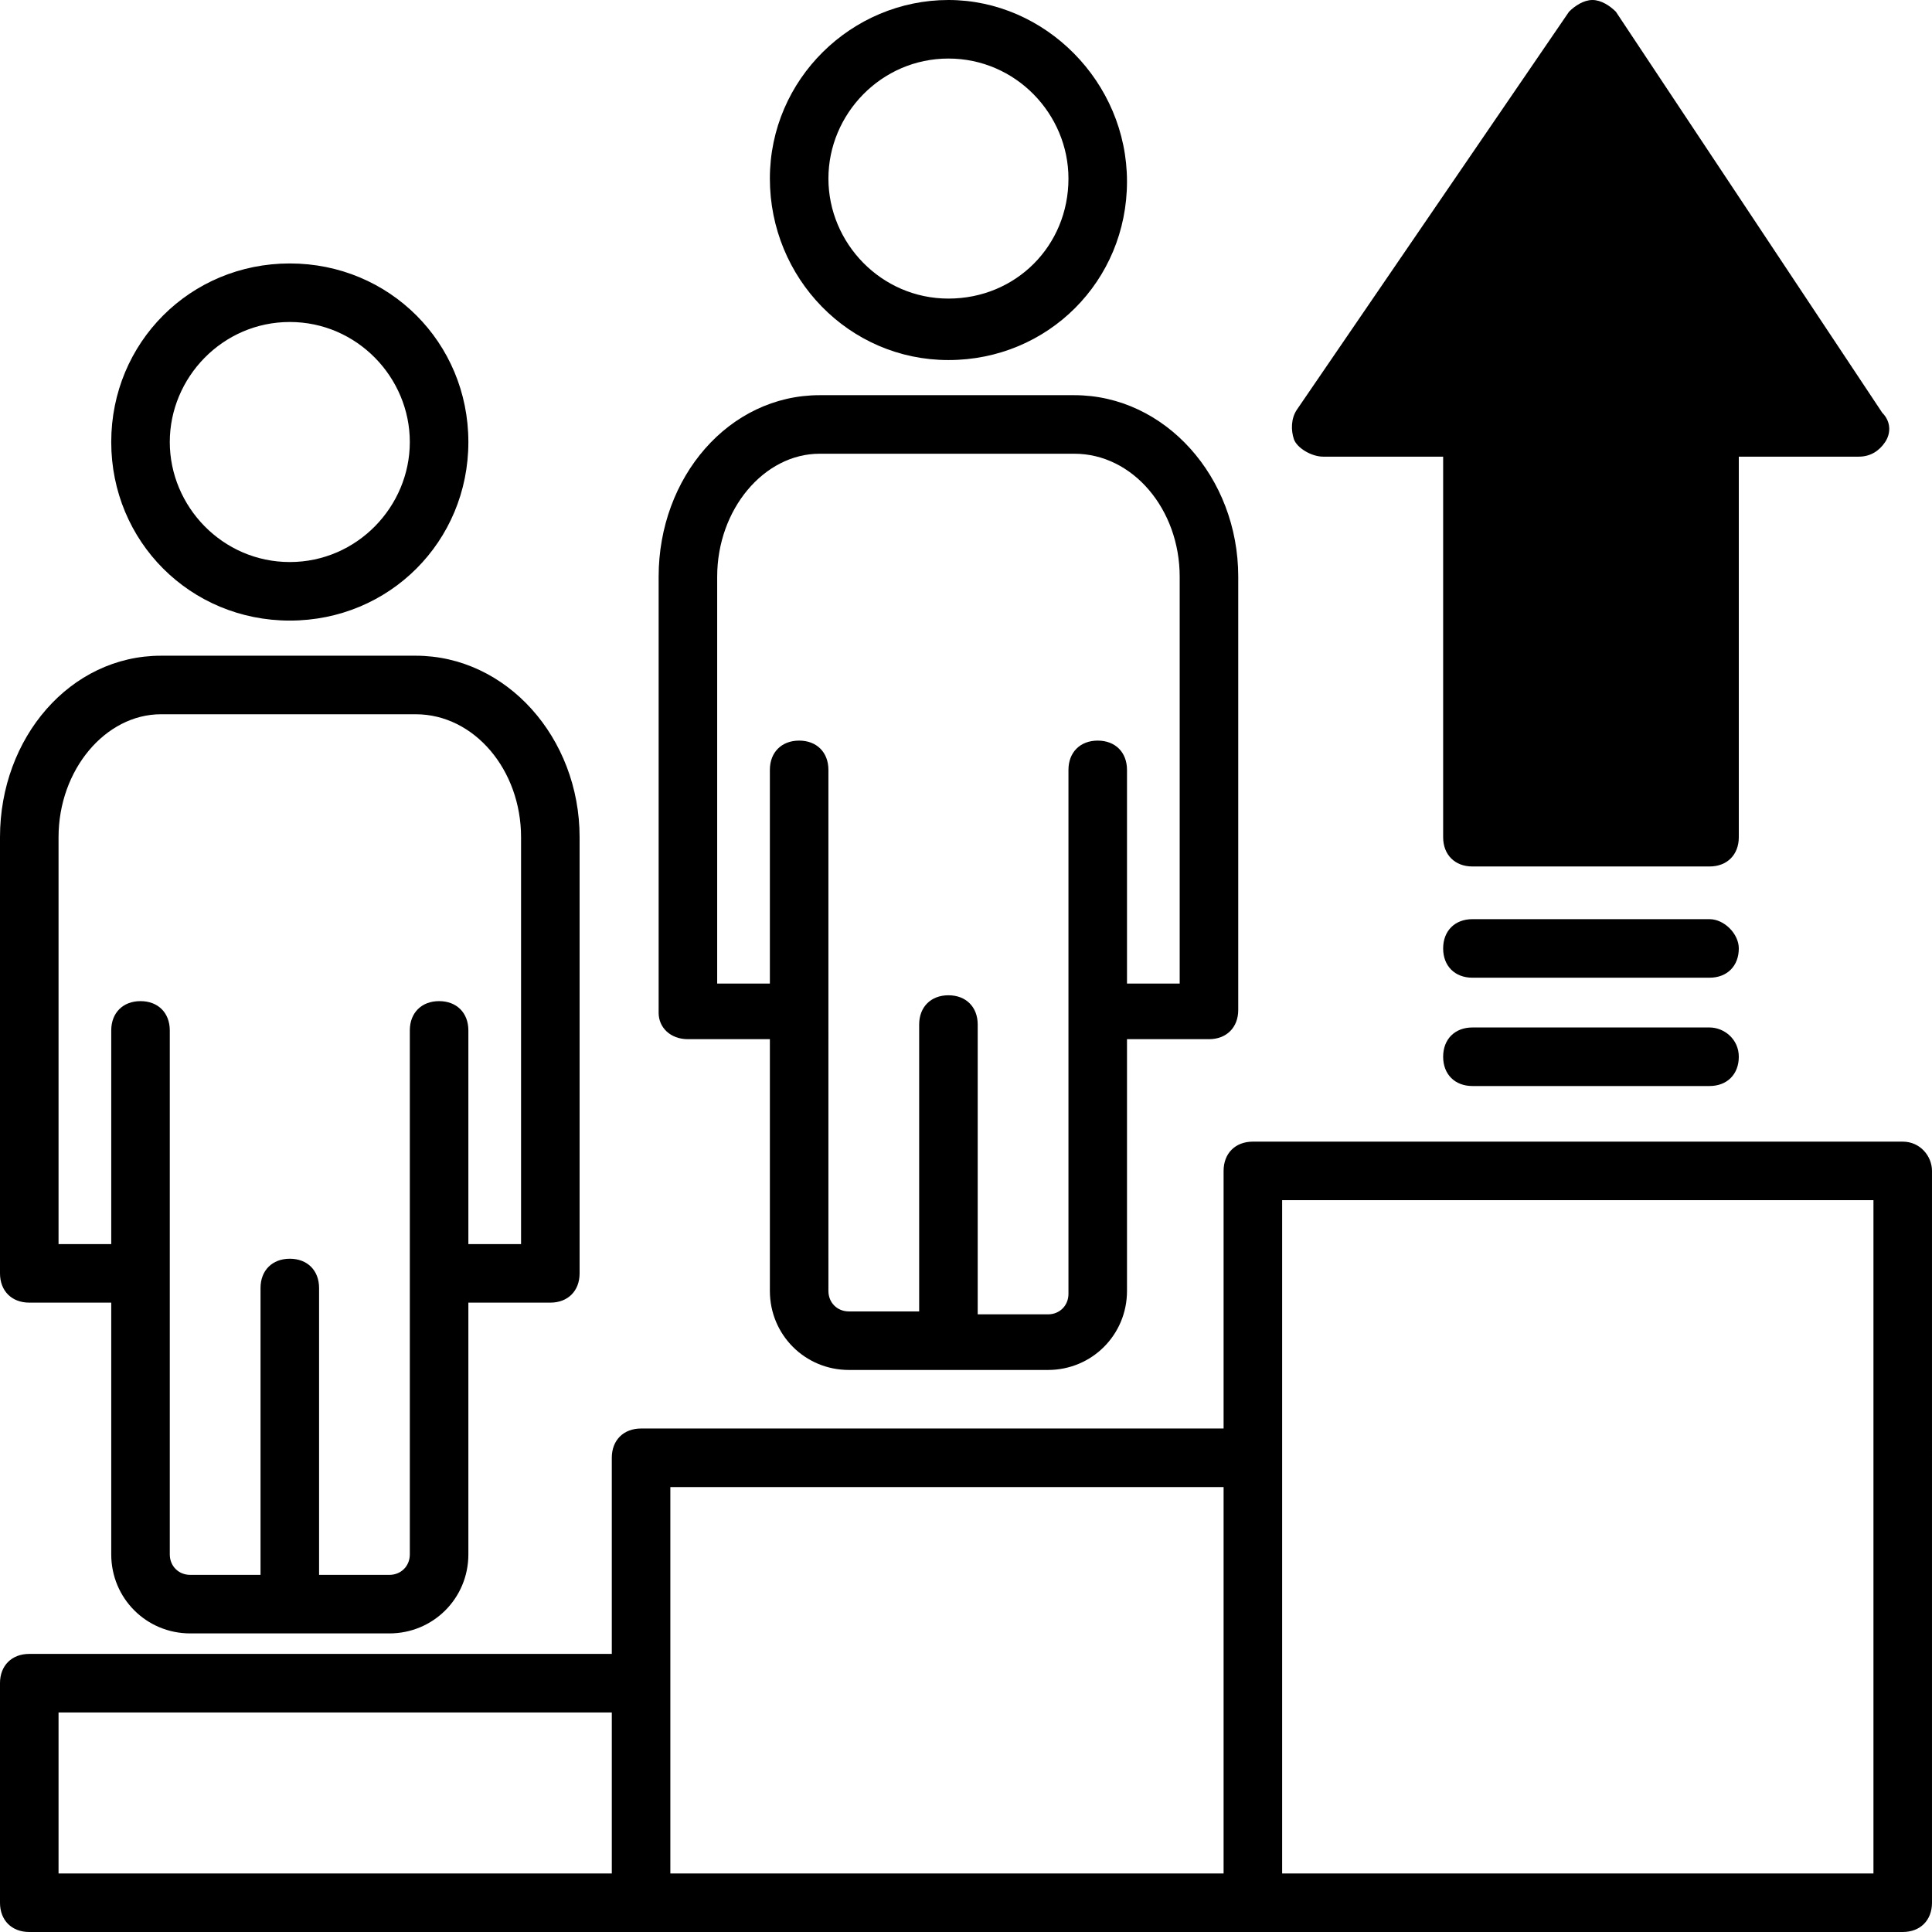
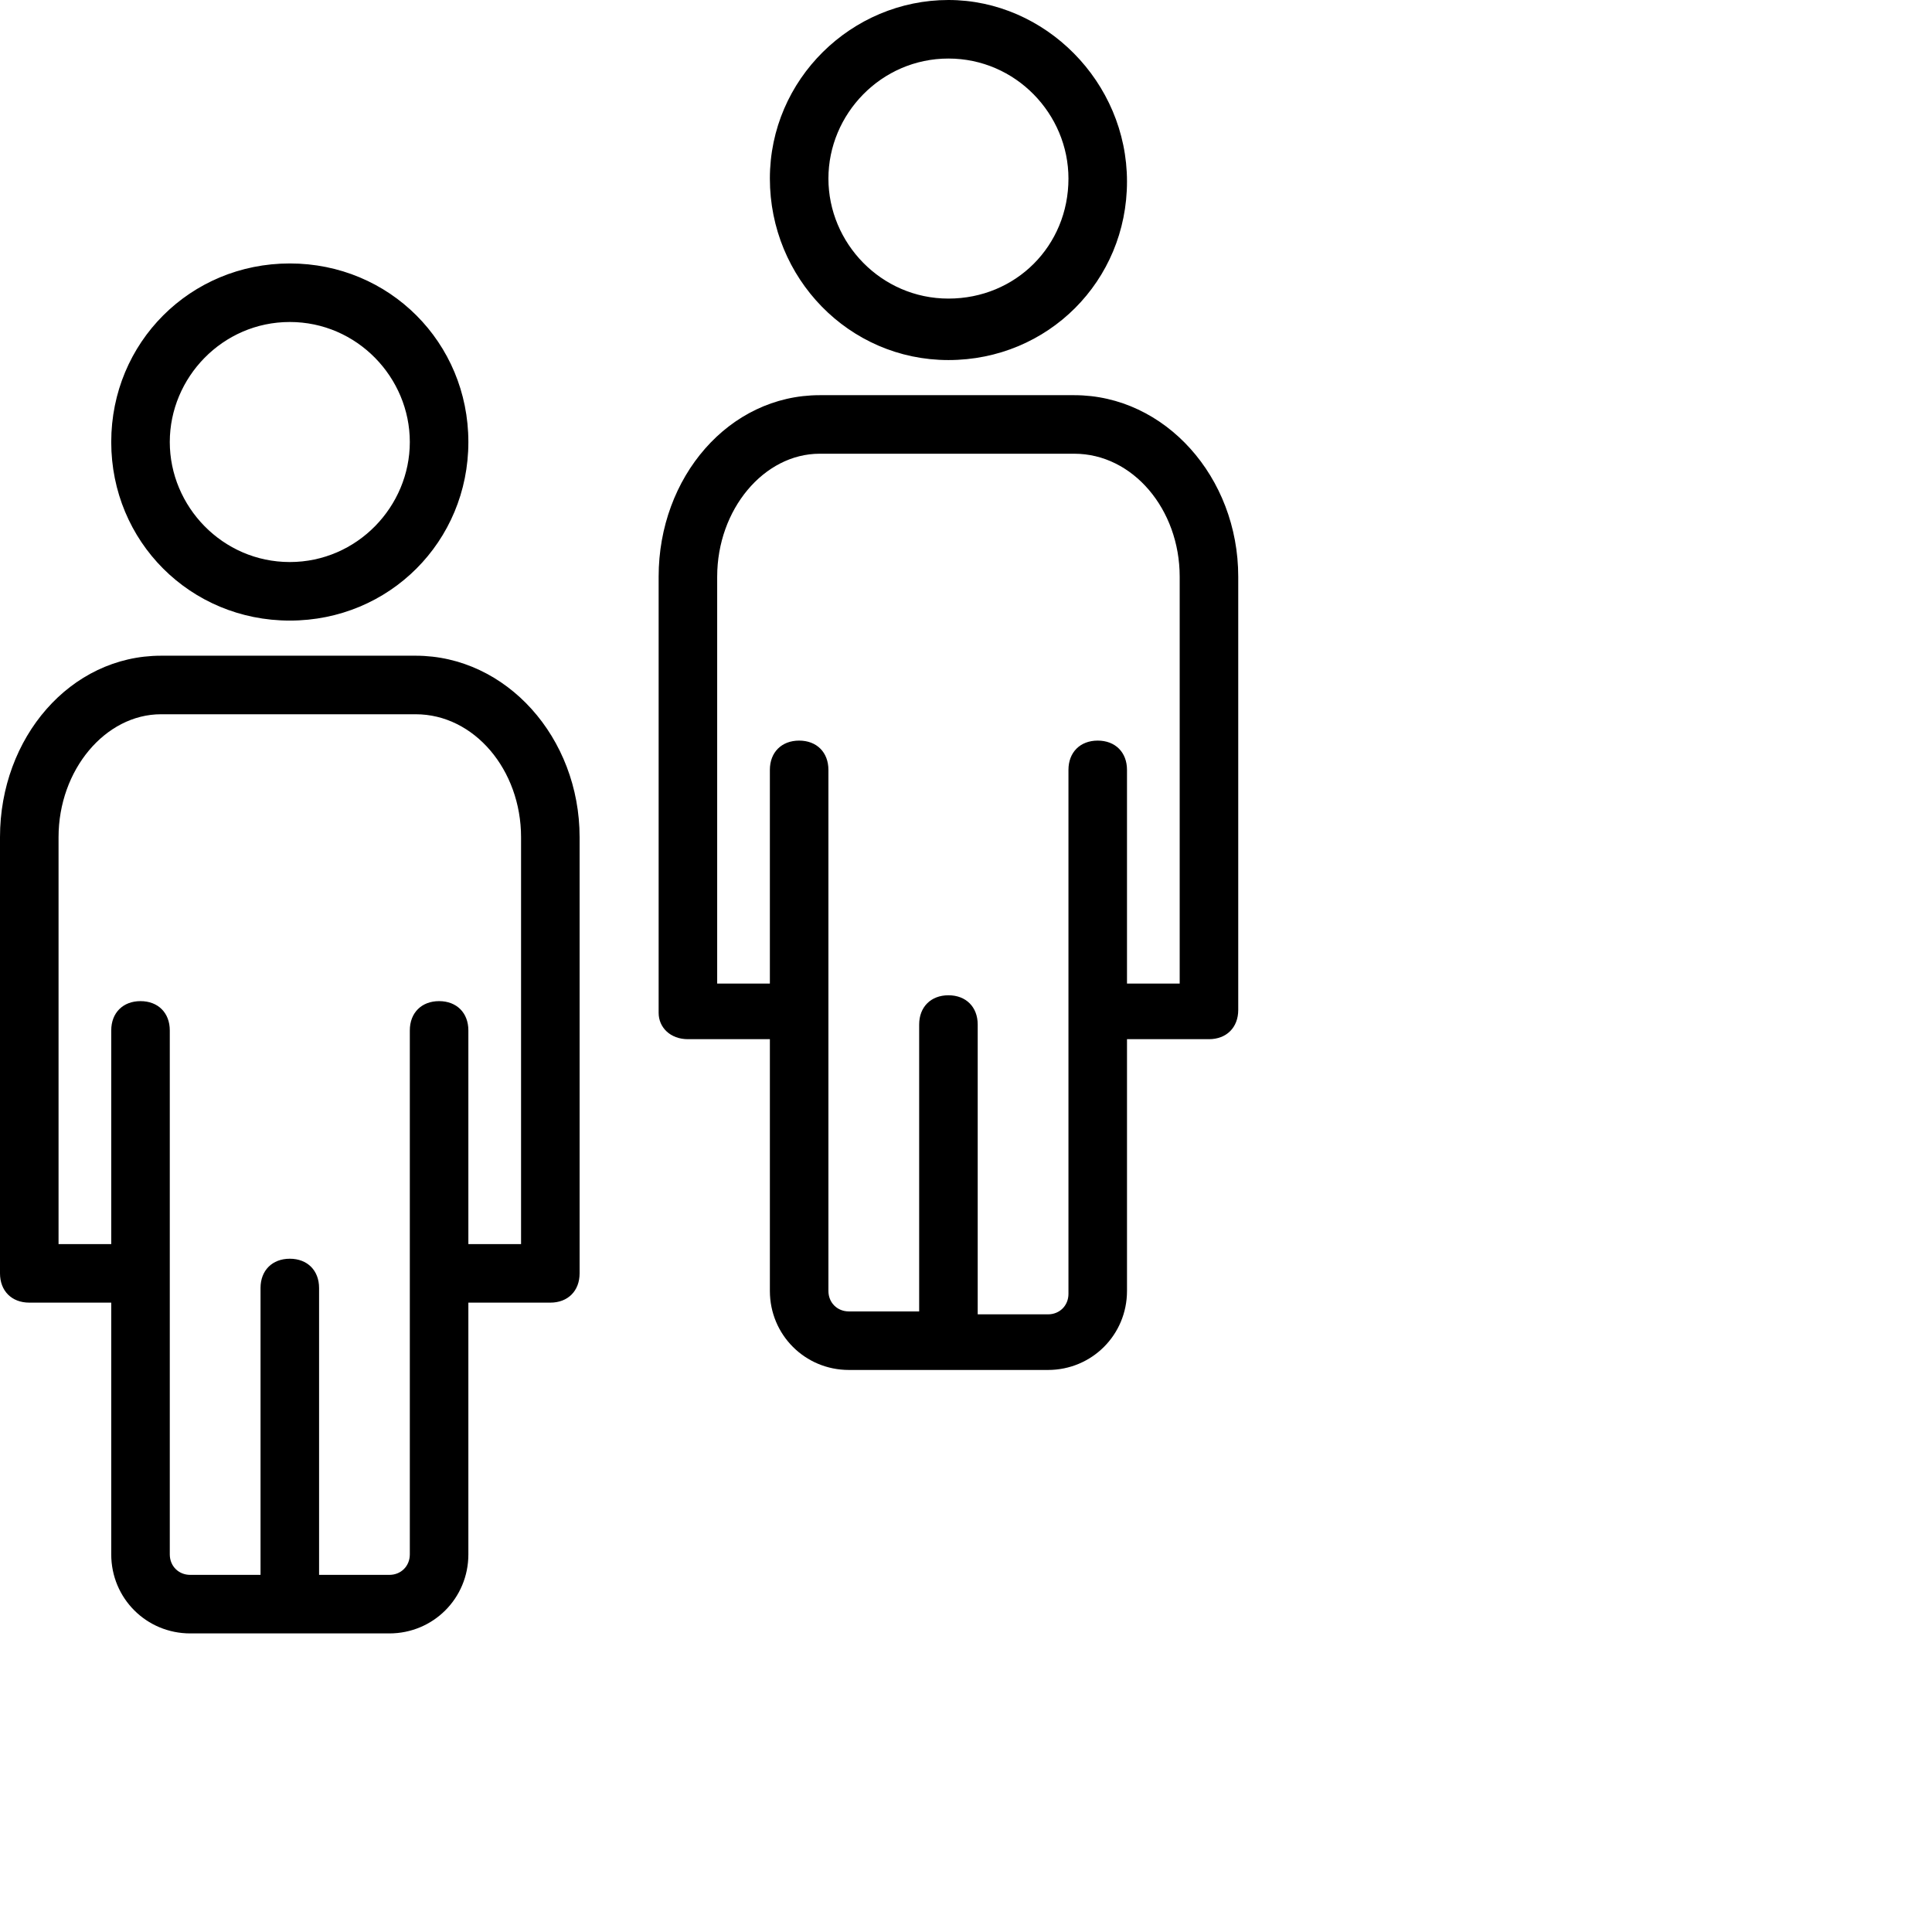
<svg xmlns="http://www.w3.org/2000/svg" xml:space="preserve" fill-rule="evenodd" clip-rule="evenodd" image-rendering="optimizeQuality" shape-rendering="geometricPrecision" text-rendering="geometricPrecision" viewBox="0 0 6269.75 6269.75">
  <defs />
  <g id="Layer_x0020_1">
    <path d="M190 2716.9c0-218.49 151.99-398.98 332.48-398.98h826.47c189.99 0 341.99 180.49 341.99 398.98v1320.45h-170.99v-693.48c0-56.98-38.01-94.99-95.01-94.99-56.98 0-94.99 38.01-94.99 94.99v1700.44c0 37.99-28.5 66.5-66.51 66.5h-227.98v-930.97c0-56.99-37.99-94.99-95-94.99-57 0-95 37.99-95 94.99v930.97H617.47c-37.99 0-66.48-28.5-66.48-66.5V3343.87c0-56.98-38.01-94.99-95.01-94.99-56.99 0-94.99 38.01-94.99 94.99v693.48H190V2716.9zM95 4227.33h265.99v816.97c0 142.49 114 256.48 256.48 256.48h645.97c142.5 0 256.51-114 256.51-256.48v-816.97h265.99c56.99 0 94.99-37.99 94.99-95V2716.9c0-322.99-237.49-588.98-531.98-588.98H522.48C227.99 2127.92 0 2393.91 0 2716.9v1415.43c0 57 37.99 95 95 95zM940.46 1044.95c218.49 0 389.49 180.49 389.49 389.49s-171 389.49-389.49 389.49-389.48-180.49-389.48-389.49 170.99-389.49 389.48-389.49zm0 968.98c322.98 0 579.49-256.51 579.49-579.49 0-322.99-256.51-579.48-579.49-579.48-322.99 0-579.48 256.48-579.48 579.48 0 322.98 256.48 579.49 579.48 579.49zM2327.42 1871.42c0-218.49 151.99-398.98 332.48-398.98h826.45c190 0 341.99 180.49 341.99 398.98v1320.45h-171v-693.46c0-57-37.98-95-94.99-95-57 0-94.99 37.99-94.99 95v1700.43c0 37.99-28.5 66.5-66.51 66.5h-227.99v-940.47c0-56.99-37.99-94.99-94.99-94.99-57 0-95 37.99-95 94.99v930.98h-227.99c-37.99 0-66.5-28.51-66.5-66.51V2498.41c0-57-37.99-95-95-95-56.99 0-94.99 37.99-94.99 95v693.46H2327.4V1871.42zm-95.01 1500.94h266v816.97c0 142.49 114 256.48 256.48 256.48h645.97c142.5 0 256.48-114 256.48-256.48v-816.97h266c56.99 0 95-37.99 95-94.99V1871.42c0-322.99-237.49-588.97-531.99-588.97H2659.9c-294.5 0-522.48 265.98-522.48 588.97v1415.46c0 47.49 38.01 85.48 94.99 85.48zM3077.88 189.99c218.49 0 389.49 180.51 389.49 389.49 0 218.49-171 389.49-389.49 389.49-218.5 0-389.49-180.49-389.49-389.49 0-208.98 170.99-389.49 389.49-389.49zm0 978.47c322.98 0 579.46-256.5 579.46-579.49C3657.34 265.99 3391.36 0 3077.88 0c-313.49 0-579.48 256.48-579.48 579.48 0 322.98 256.48 588.98 579.48 588.98z" class="fil0" />
-     <path d="M6079.76 6079.75H4160.83V3894.84h1918.93v2184.91zM2175.42 4825.8h1795.41v1253.95H2175.42V4825.8zM189.99 5557.29h1795.43v522.46H189.99v-522.46zm5984.76-1852.44H4065.83c-57 0-95.01 37.99-95.01 94.99v835.97H2080.4c-57 0-94.99 37.99-94.99 95v636.48H94.98c-57 0-95 37.99-95 94.99v712.48c0 56.98 37.99 94.99 95 94.99h6079.76c56.99 0 94.99-38.01 94.99-94.99V3799.84c0-47.49-37.99-94.99-94.99-94.99zM4293.83 1481.94h389.49v1234.95c0 56.99 38.01 95 94.99 95h769.49c56.99 0 94.99-38.01 94.99-95V1481.94h389.49c37.99 0 66.5-19 85.49-47.5 19-28.5 19-66.5-9.5-95L5243.82 37.99c-19.01-19-47.51-37.99-76-37.99-28.5 0-57 19-76.01 37.99l-883.46 1291.96c-19 28.5-19 66.48-9.49 94.99 9.49 28.5 57 57 94.99 57zM5547.79 3334.37H4778.3c-56.98 0-94.99 37.99-94.99 95 0 56.99 38.01 95 94.99 95h769.49c56.99 0 94.99-38.01 94.99-95 0-57-47.5-95-94.99-95zM5547.79 2982.88H4778.3c-56.98 0-94.99 37.99-94.99 95 0 56.99 38.01 94.99 94.99 94.99h769.49c56.99 0 94.99-37.99 94.99-94.99 0-47.51-47.5-95-94.99-95z" class="fil0" />
  </g>
</svg>